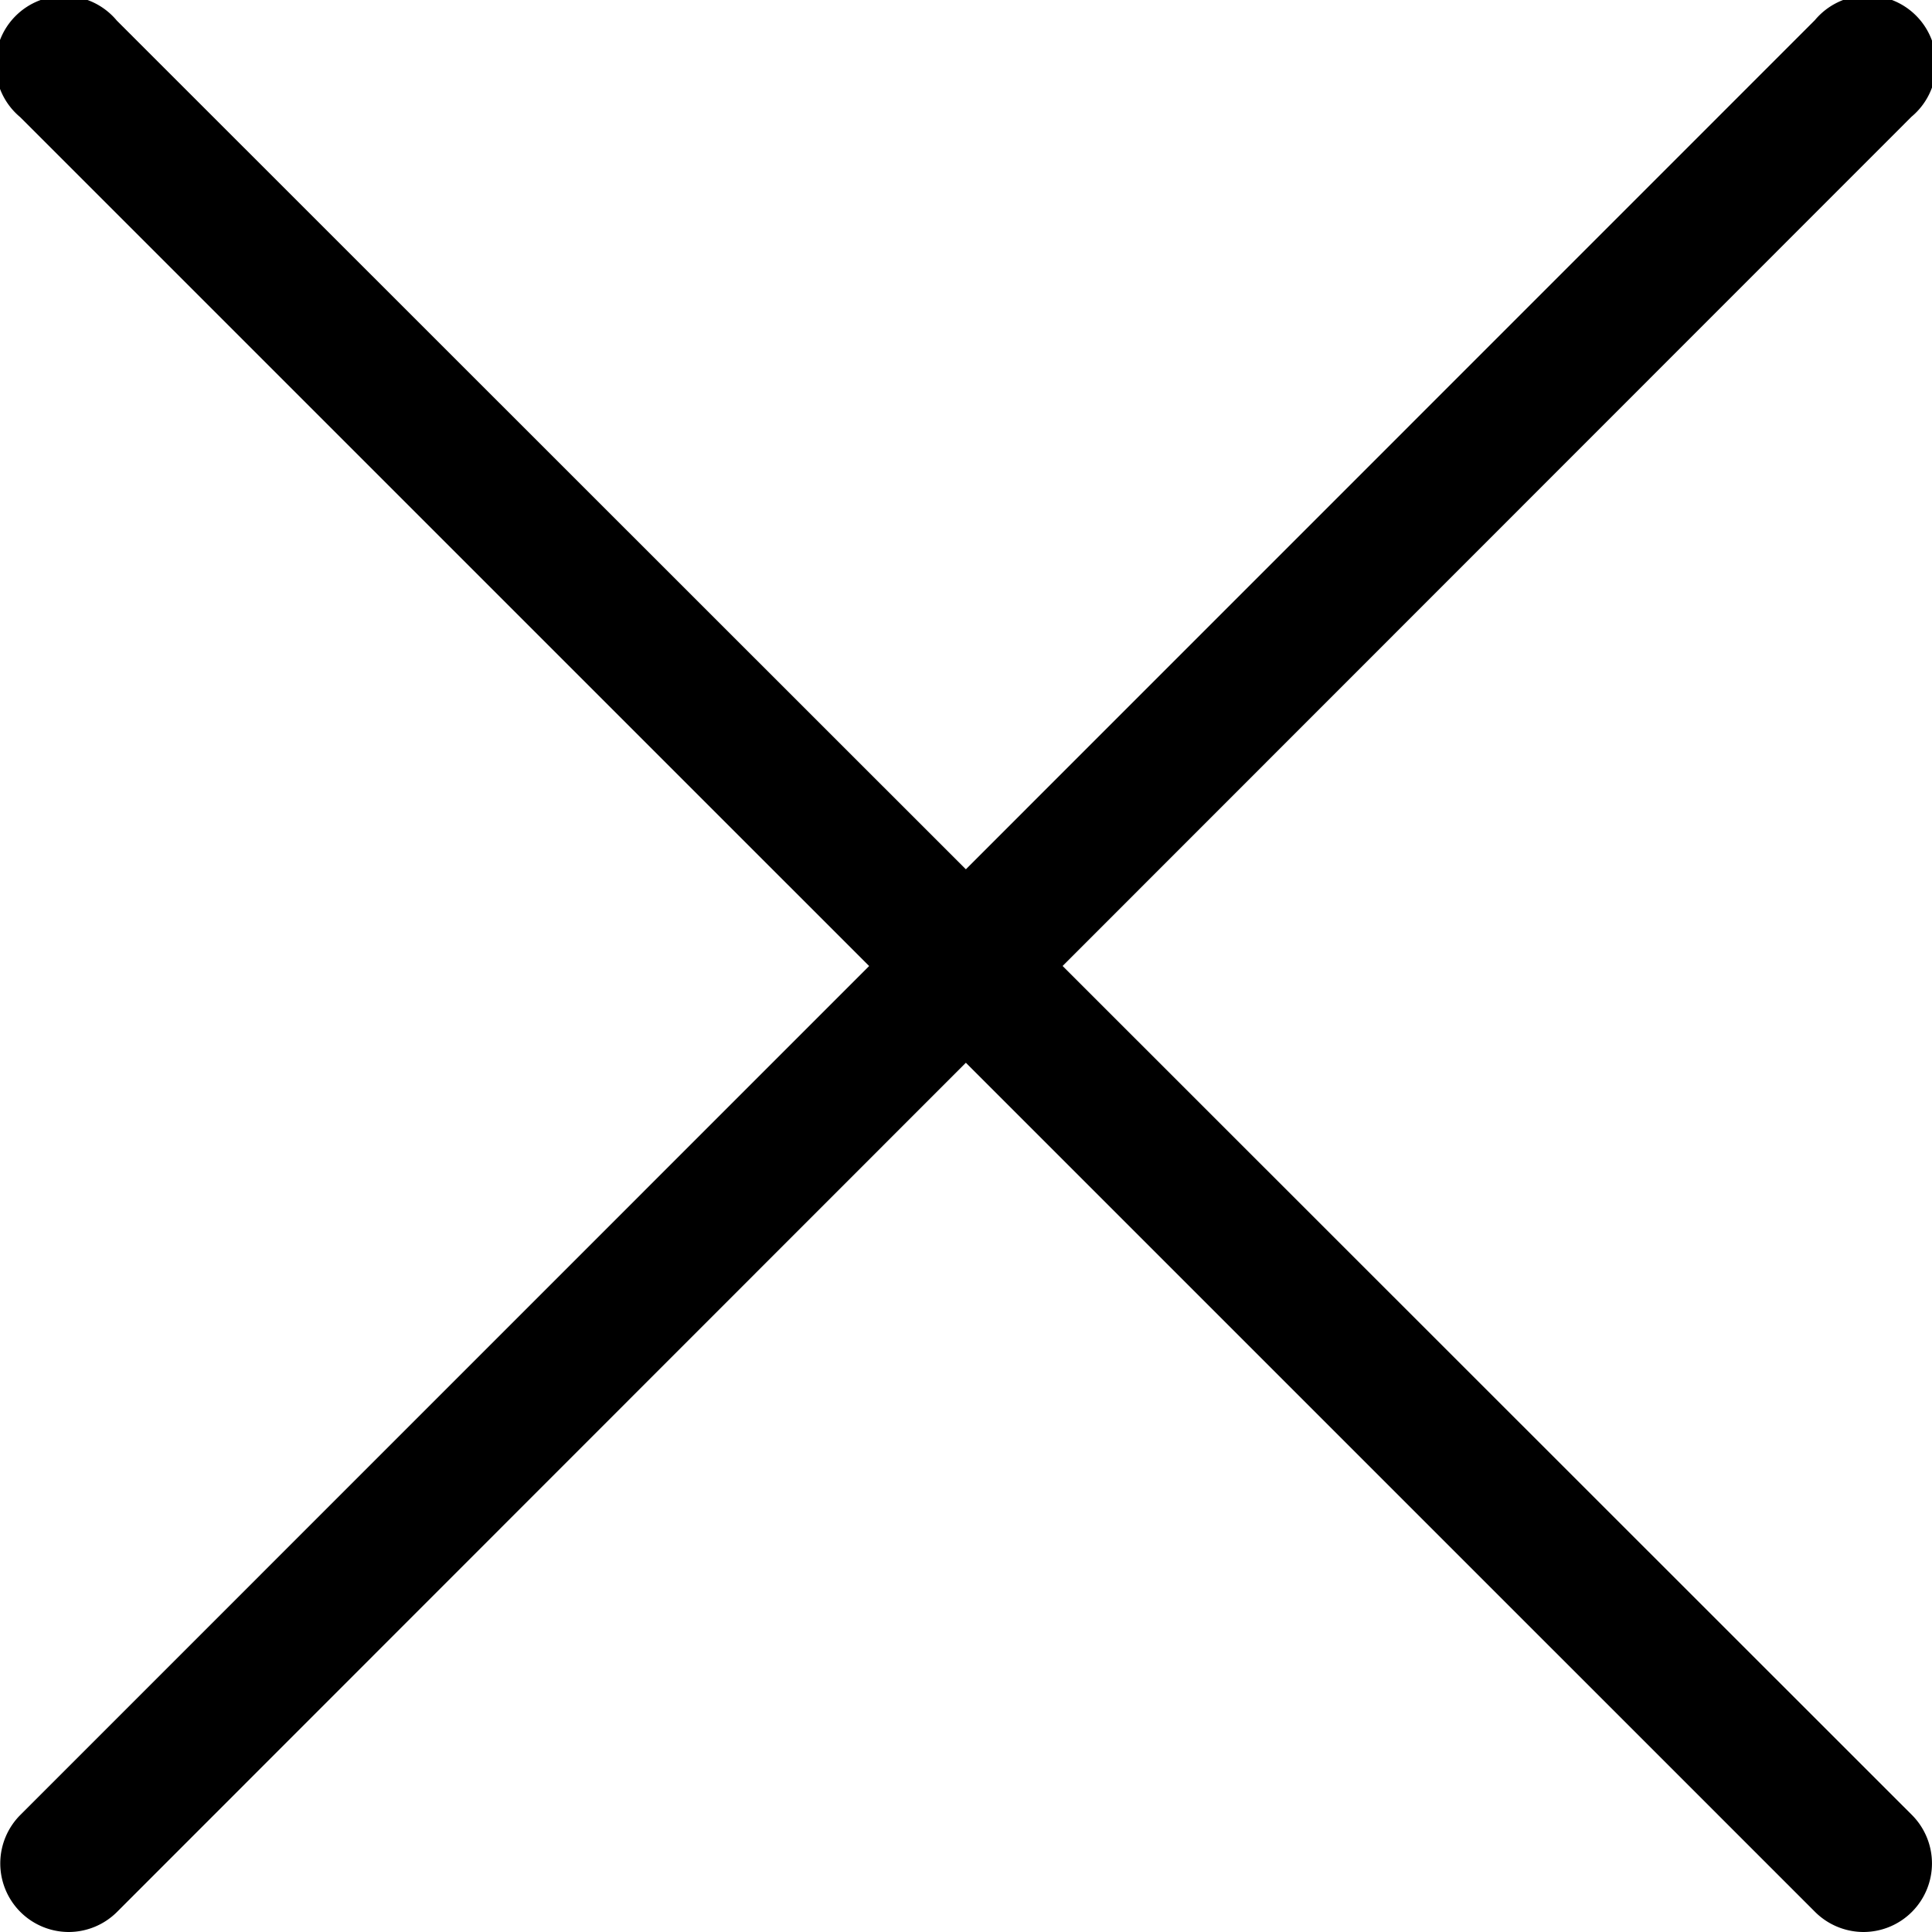
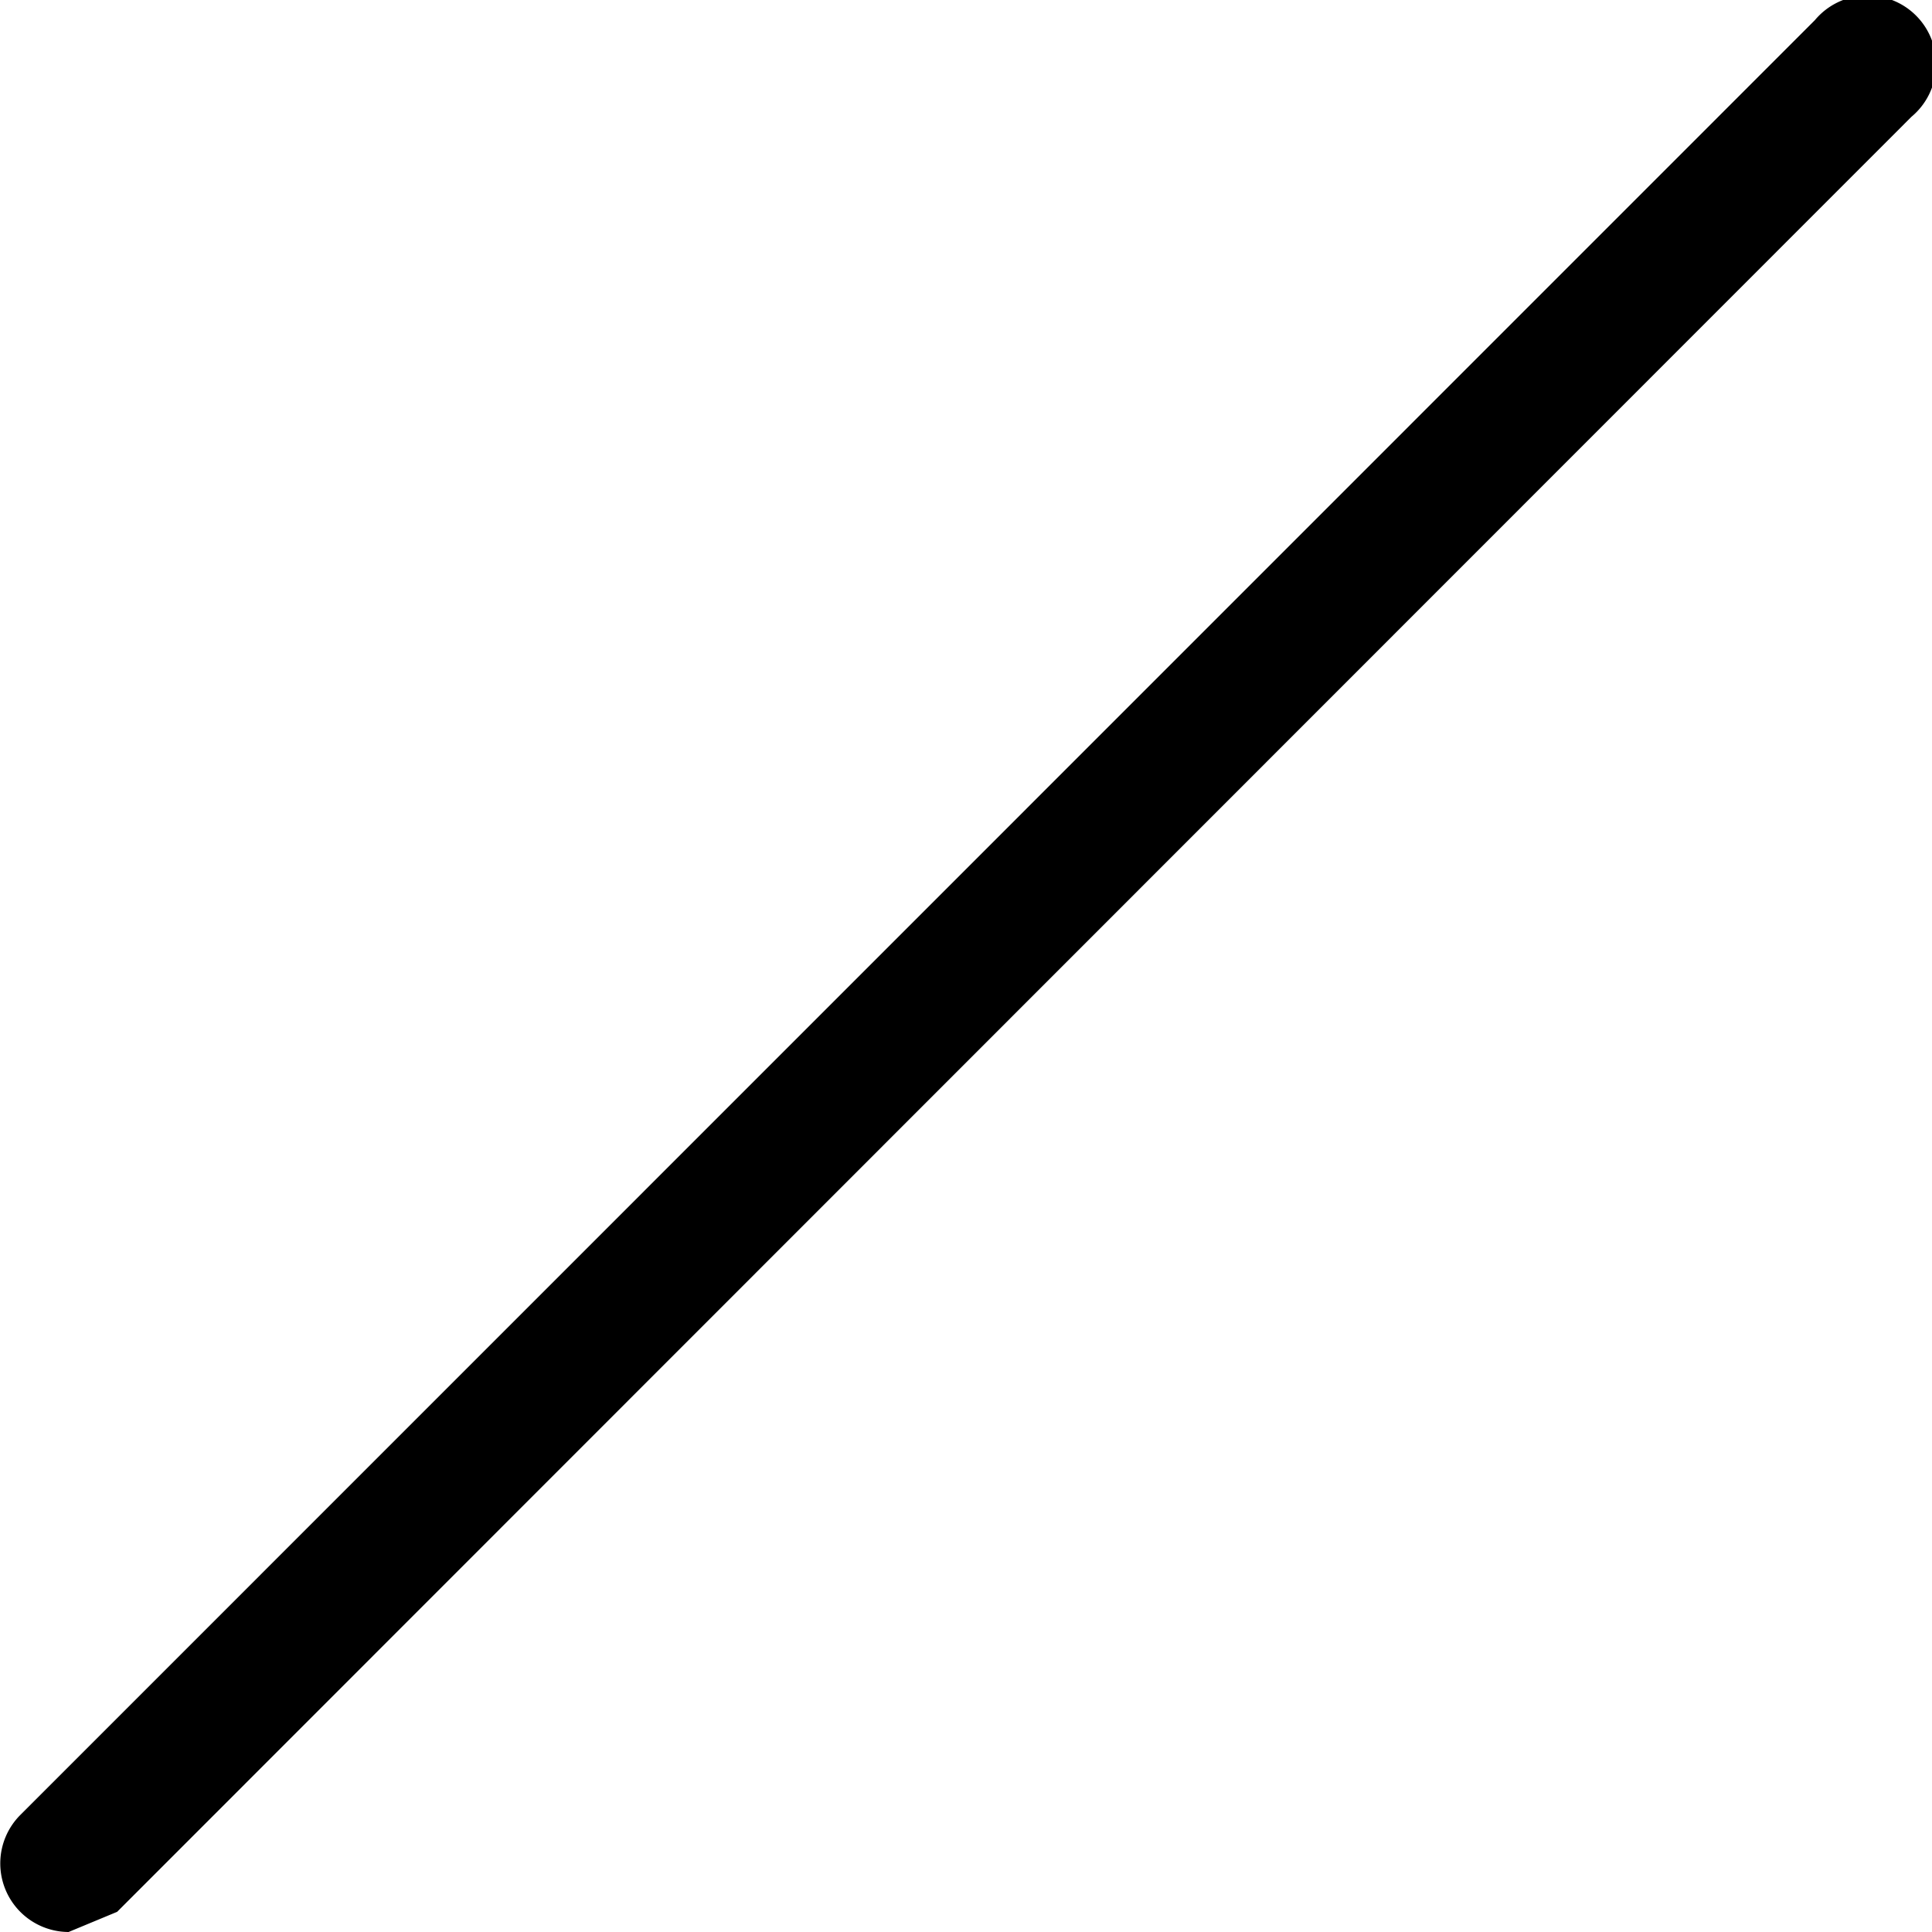
<svg xmlns="http://www.w3.org/2000/svg" width="16" height="16" viewBox="0 0 16 16">
  <g id="Close_cross_symbol_for_discontinued_and_invalid" data-name="Close cross symbol for discontinued and invalid" transform="translate(-4.959 -4.959)">
-     <path id="Path_107" data-name="Path 107" d="M5.527,20.959a.568.568,0,0,1-.4-.969L19.989,5.126a.568.568,0,1,1,.8.8L5.929,20.792a.568.568,0,0,1-.4.167Z" transform="translate(0 0)" />
-     <path id="Path_108" data-name="Path 108" d="M20.391,20.959a.57.57,0,0,1-.4-.166L5.126,5.929a.568.568,0,1,1,.8-.8L20.792,19.989a.568.568,0,0,1-.4.97Z" transform="translate(0)" />
+     <path id="Path_107" data-name="Path 107" d="M5.527,20.959a.568.568,0,0,1-.4-.969L19.989,5.126a.568.568,0,1,1,.8.8L5.929,20.792Z" transform="translate(0 0)" />
  </g>
</svg>